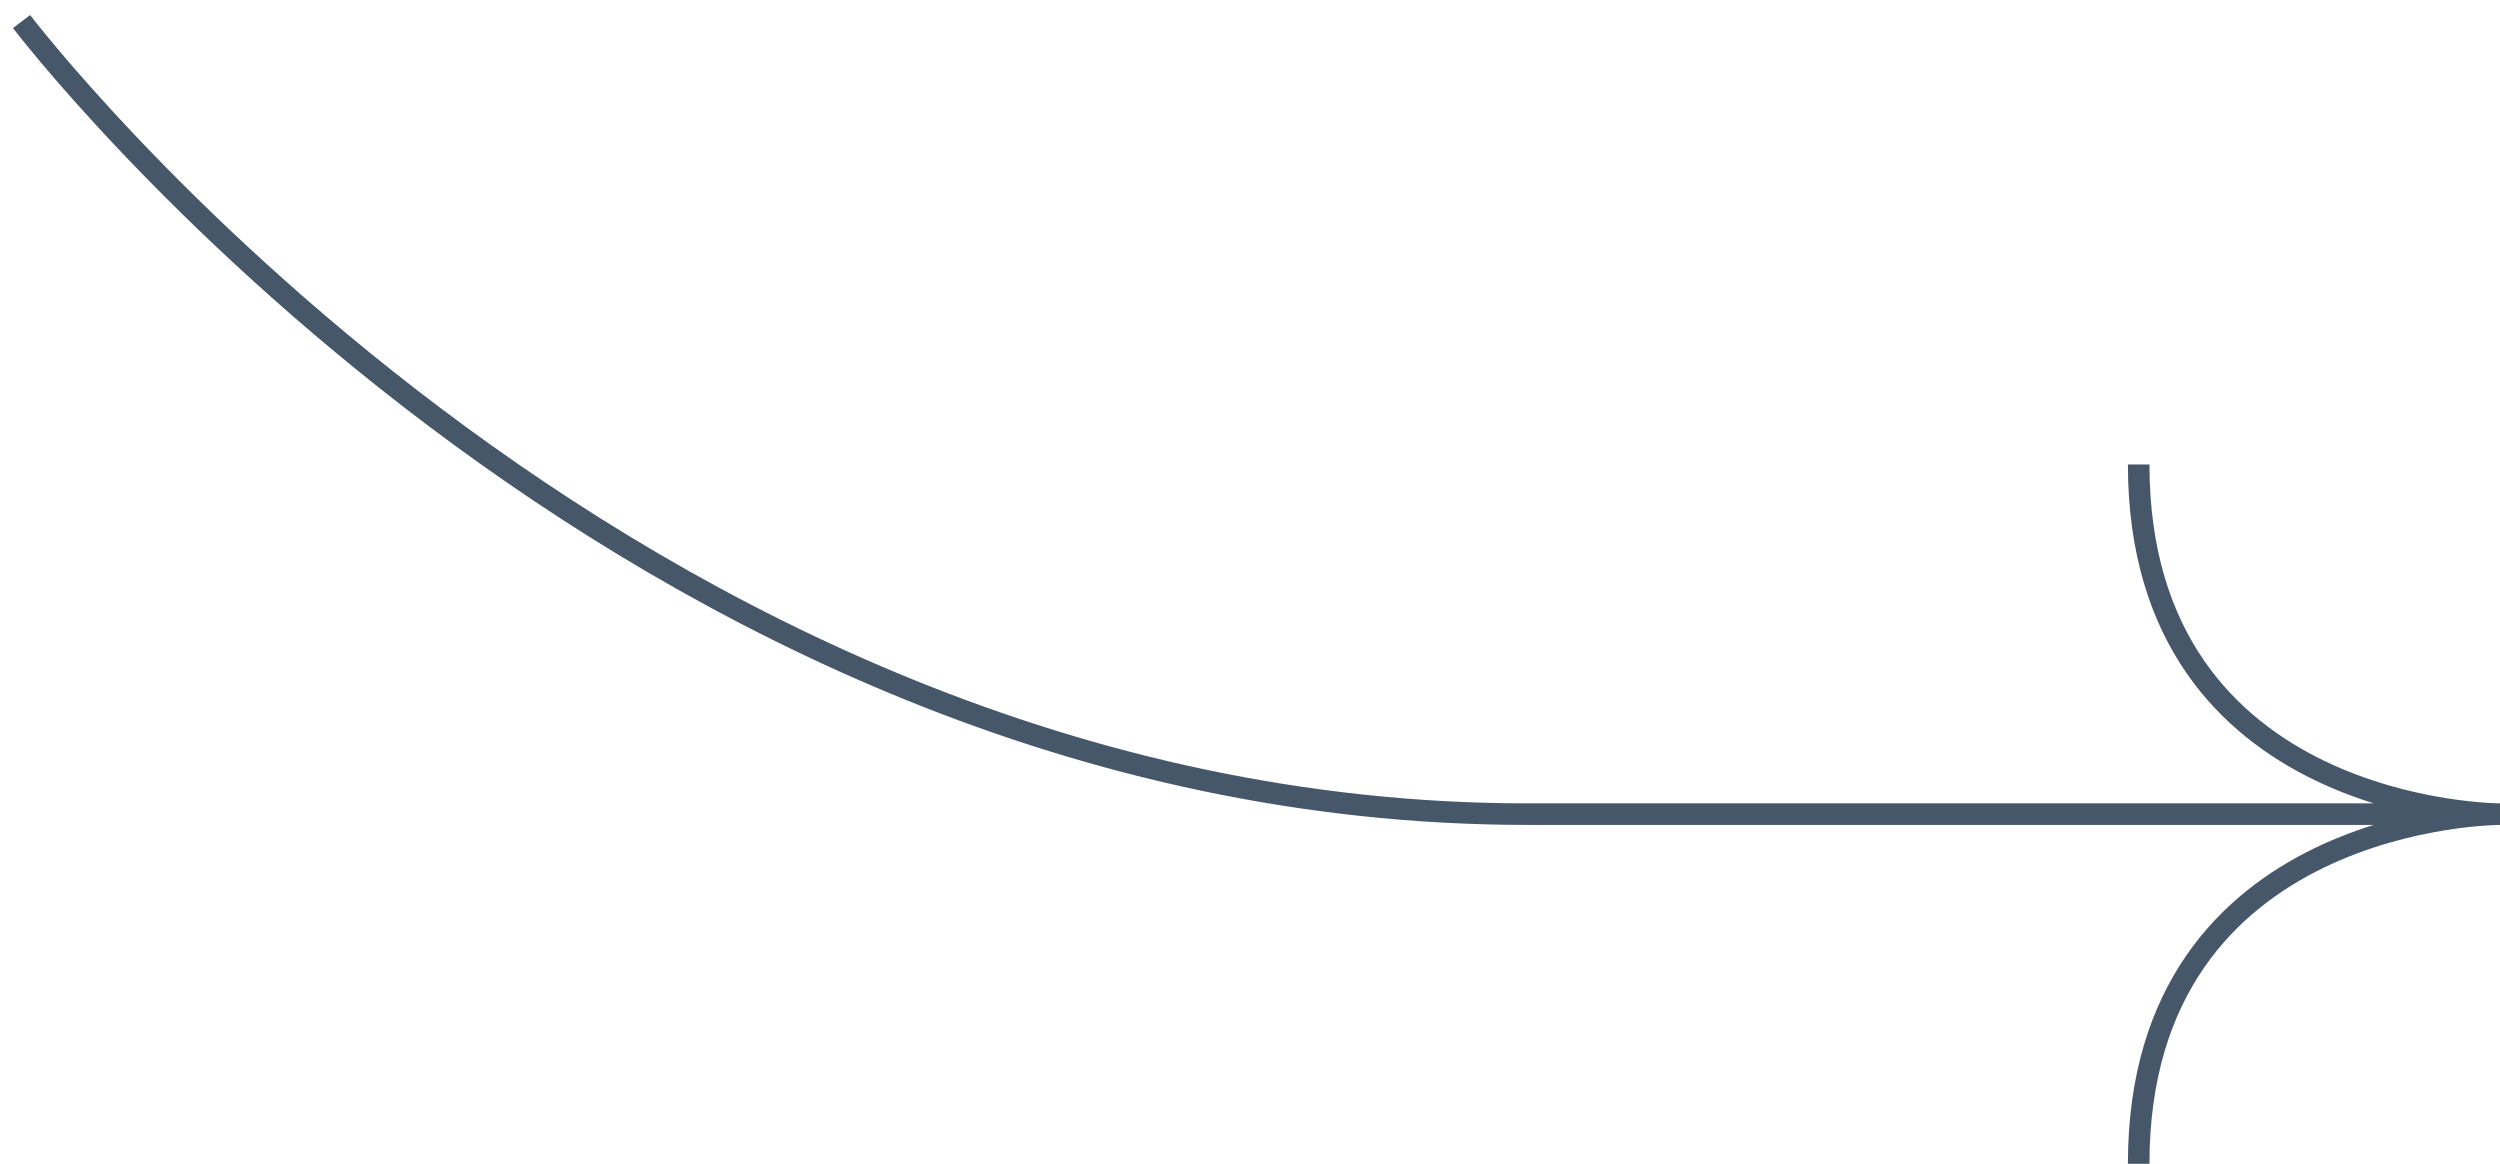
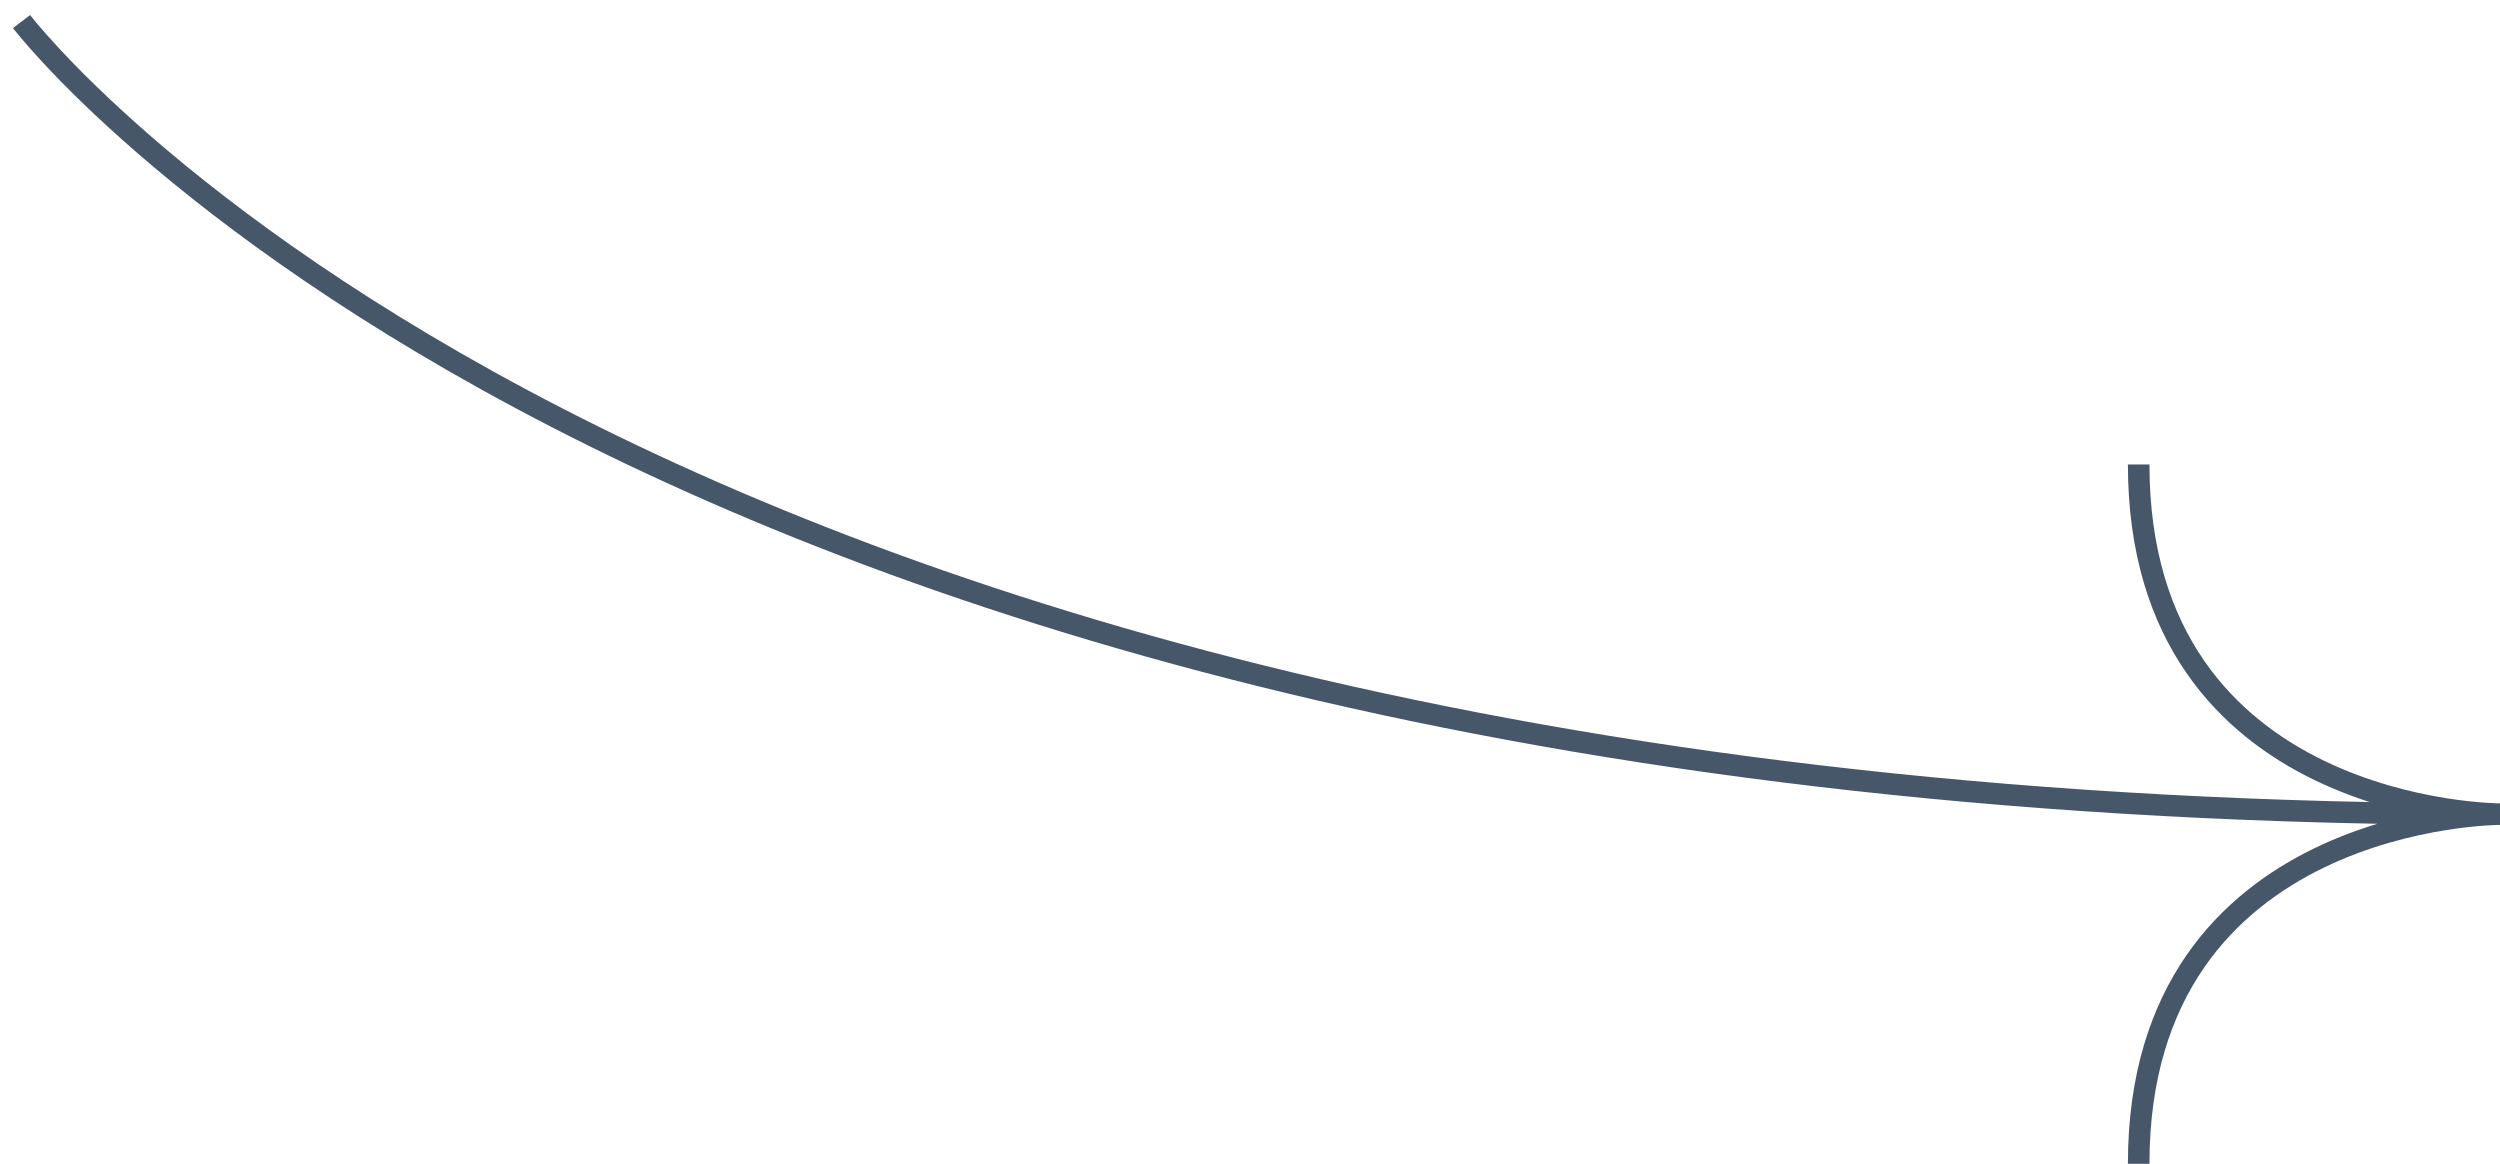
<svg xmlns="http://www.w3.org/2000/svg" width="116" height="54" viewBox="0 0 116 54" fill="none">
-   <path d="M99.235 54C99.235 37.776 116 37.776 116 37.776M116 37.776C116 37.776 99.235 37.776 99.235 21.551M116 37.776C116 37.776 86.339 37.776 70.861 37.776C28.946 37.776 1 1 1 1" stroke="#46576A" />
+   <path d="M99.235 54C99.235 37.776 116 37.776 116 37.776M116 37.776C116 37.776 99.235 37.776 99.235 21.551M116 37.776C28.946 37.776 1 1 1 1" stroke="#46576A" />
</svg>